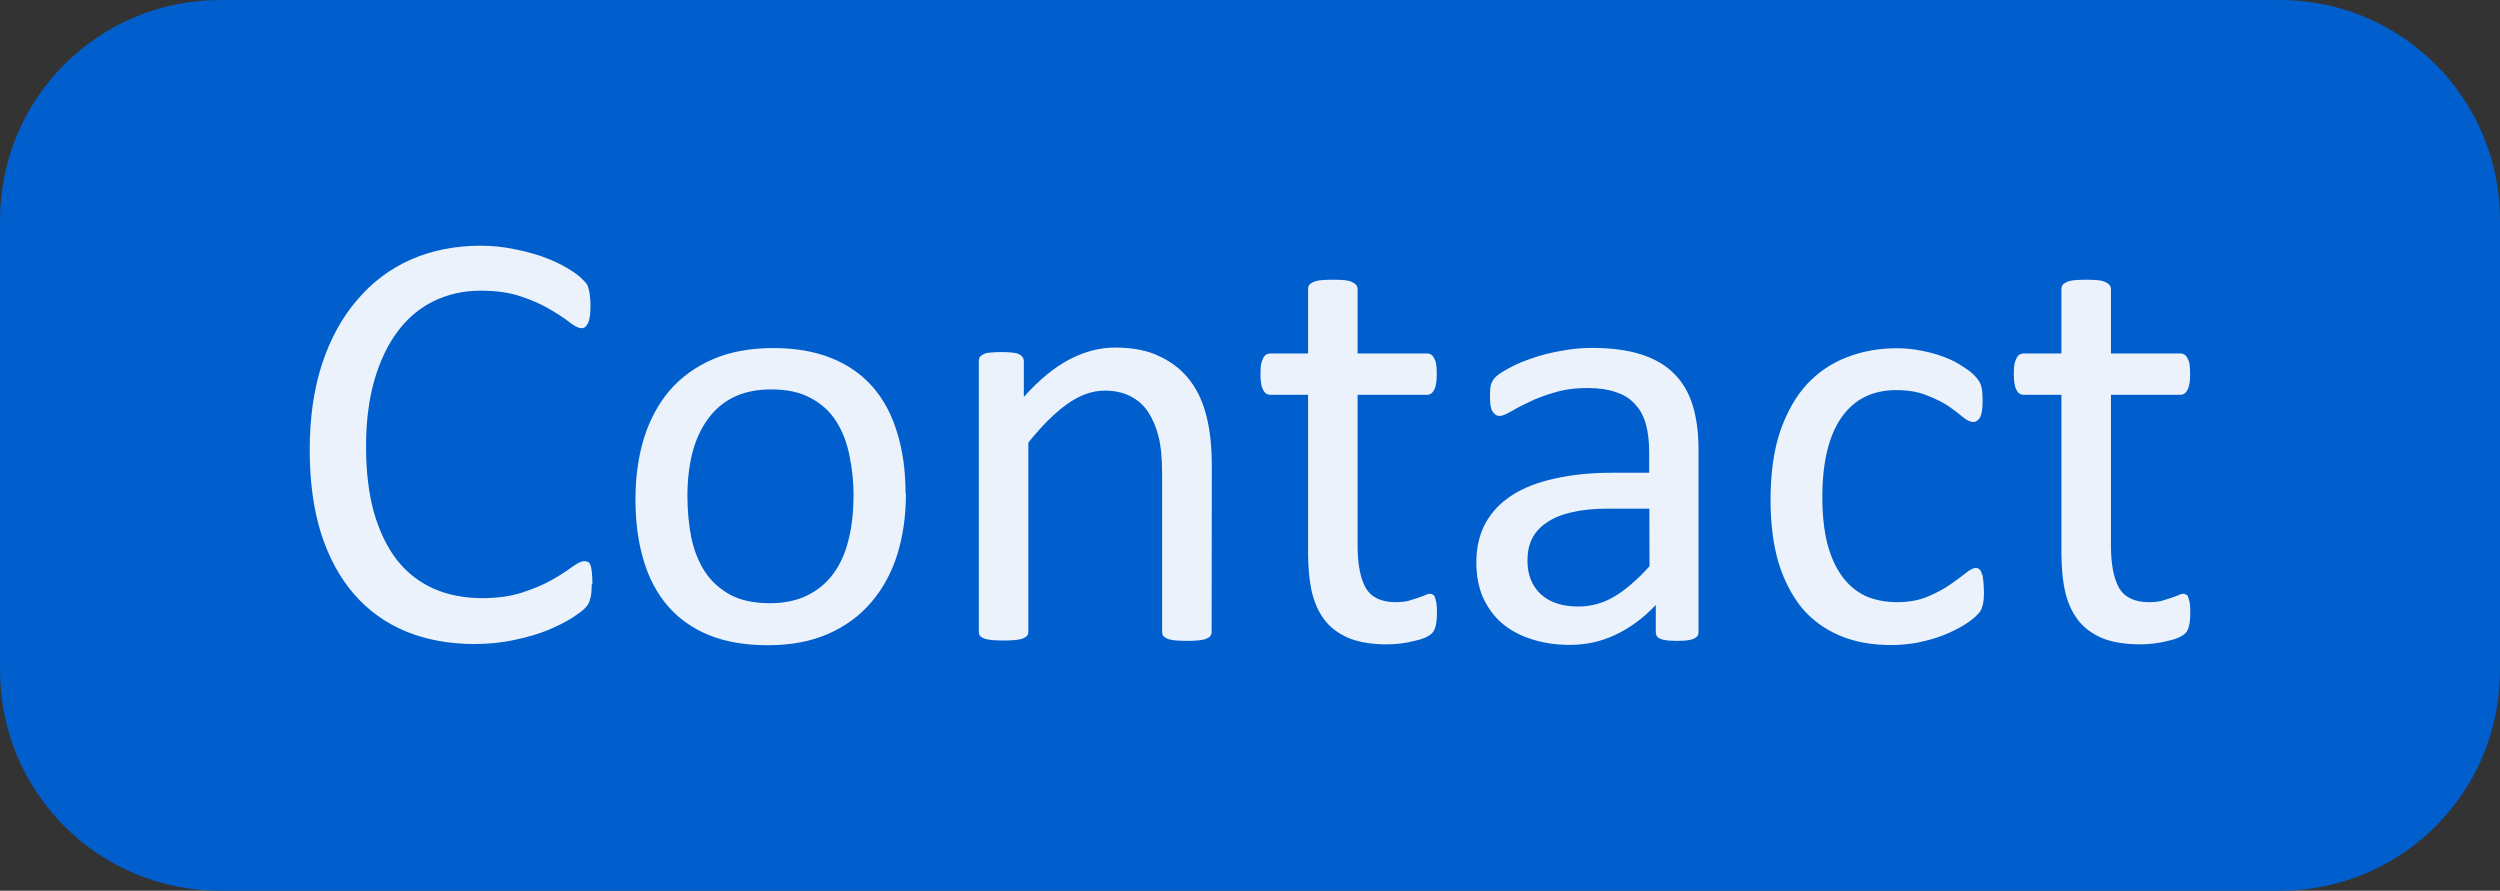
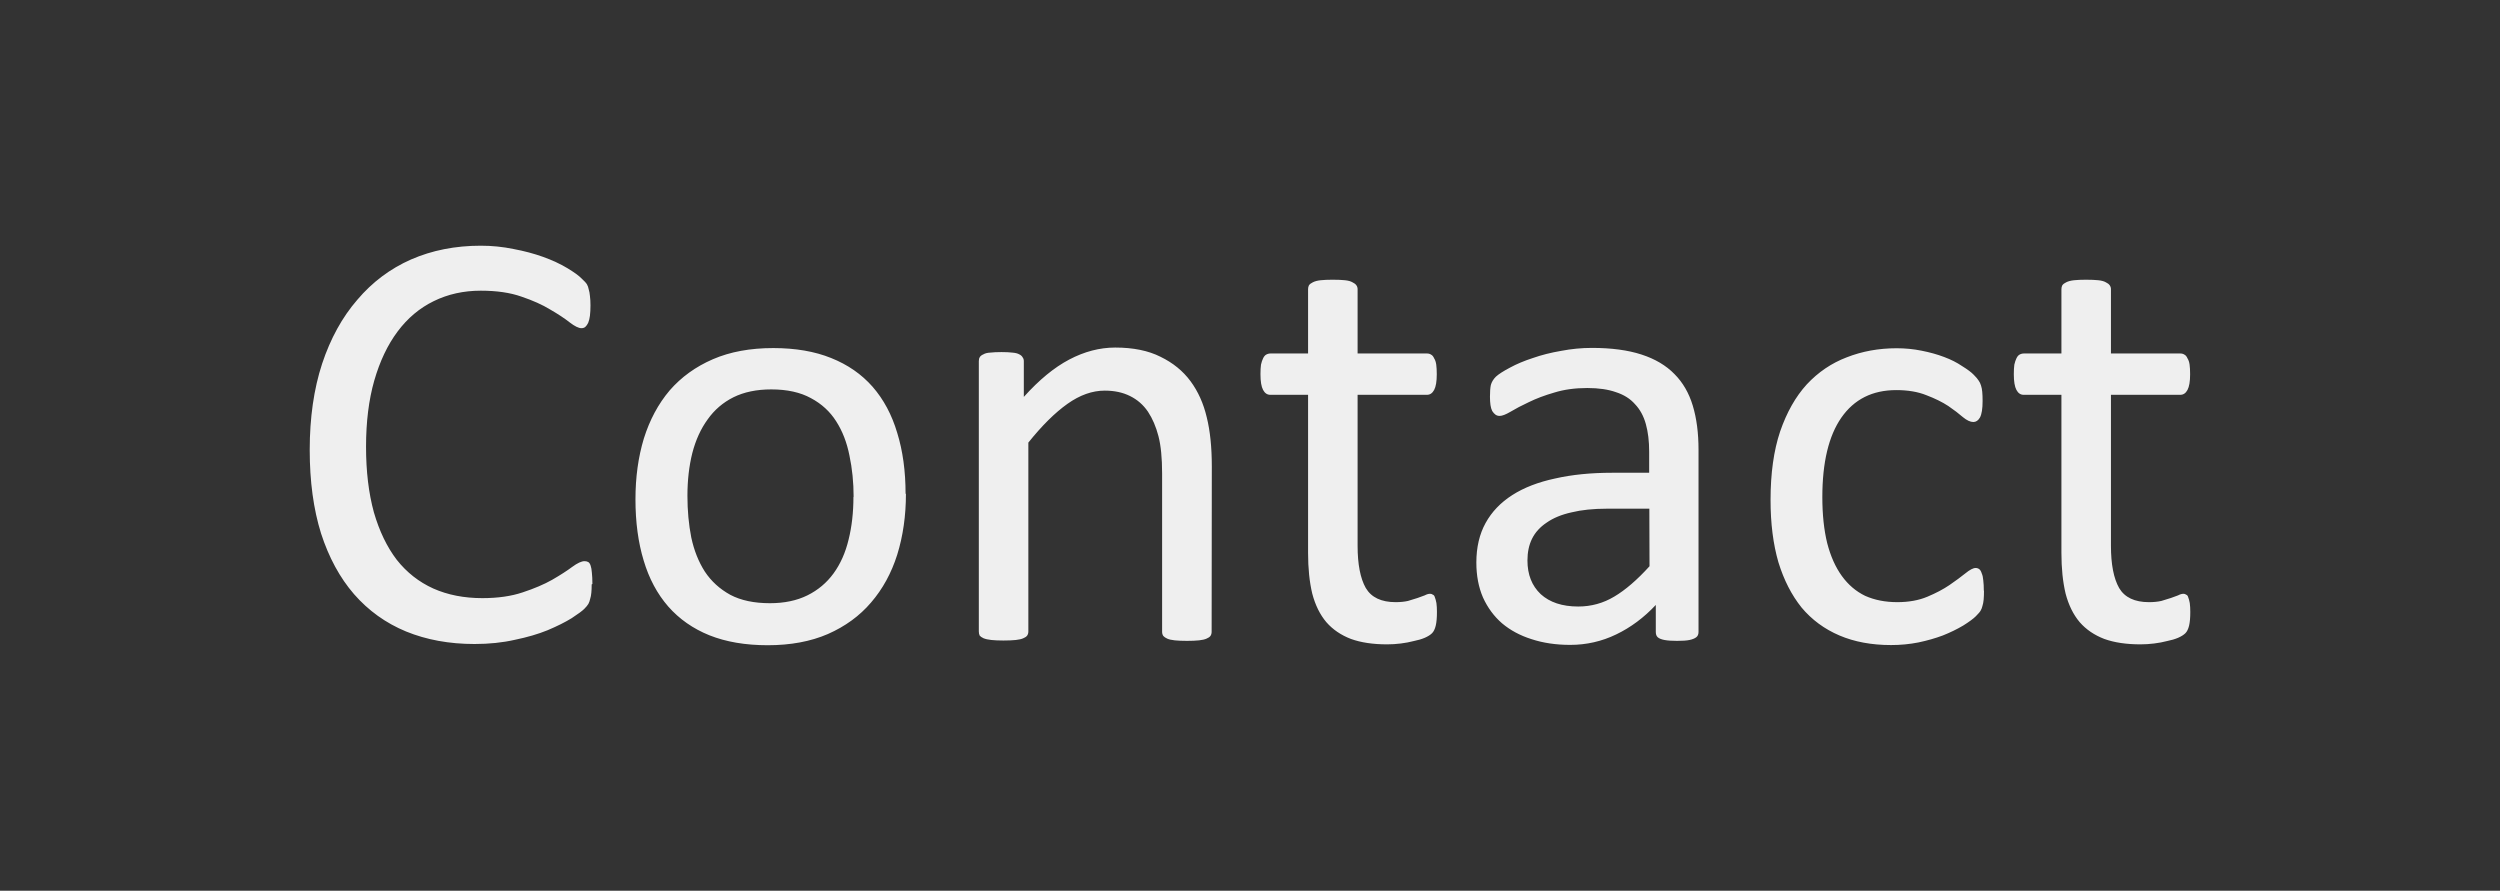
<svg xmlns="http://www.w3.org/2000/svg" xmlns:ns1="http://sodipodi.sourceforge.net/DTD/sodipodi-0.dtd" xmlns:ns2="http://www.inkscape.org/namespaces/inkscape" width="14.336mm" height="5.108mm" viewBox="0 0 14.336 5.108" version="1.1" id="svg1" ns1:docname="btn.contact.v6.svg" ns2:version="1.4 (86a8ad7, 2024-10-11)">
  <rect x="0" y="0" width="14.336" height="5.108" fill="#333333" stroke="none" />
  <ns1:namedview id="namedview1" pagecolor="#ffffff" bordercolor="#000000" borderopacity="0.25" ns2:showpageshadow="2" ns2:pageopacity="0.0" ns2:pagecheckerboard="0" ns2:deskcolor="#d1d1d1" ns2:document-units="mm" ns2:zoom="1.9194103" ns2:cx="-79.972479" ns2:cy="-85.703406" ns2:window-width="1920" ns2:window-height="1094" ns2:window-x="-11" ns2:window-y="-11" ns2:window-maximized="1" ns2:current-layer="layer1" />
  <defs id="defs1" />
  <g id="layer1" transform="translate(-52.917,-79.375)">
-     <path id="rect1-8" style="fill:#005fcc;fill-opacity:1;stroke-width:0.285" d="m 54.181,79.375 h 11.808 c 0.7,0 1.264,0.564 1.264,1.264 v 2.58 c 0,0.7 -0.564,1.264 -1.264,1.264 H 54.181 c -0.7,0 -1.264,-0.564 -1.264,-1.264 v -2.58 c 0,-0.7 0.564,-1.264 1.264,-1.264 z" />
    <path style="font-size:3.528px;font-family:Calibri;-inkscape-font-specification:Calibri;fill:#ffffff;fill-opacity:0.918;stroke-width:0.576" d="m 56.31,82.726 q 0,0.028 -0.002,0.048 -0.002,0.021 -0.007,0.036 -0.003,0.015 -0.01,0.028 -0.007,0.012 -0.024,0.029 -0.017,0.017 -0.072,0.053 -0.055,0.034 -0.138,0.069 -0.081,0.033 -0.188,0.055 -0.105,0.024 -0.231,0.024 -0.217,0 -0.393,-0.072 -0.174,-0.072 -0.298,-0.214 -0.122,-0.141 -0.189,-0.348 -0.065,-0.208 -0.065,-0.479 0,-0.277 0.071,-0.494 0.072,-0.217 0.202,-0.367 0.129,-0.152 0.308,-0.231 0.181,-0.079 0.4,-0.079 0.096,0 0.188,0.019 0.091,0.017 0.169,0.045 0.078,0.028 0.138,0.064 0.06,0.036 0.083,0.06 0.024,0.022 0.031,0.034 0.007,0.012 0.01,0.029 0.005,0.015 0.007,0.038 0.003,0.022 0.003,0.053 0,0.034 -0.003,0.059 -0.003,0.024 -0.01,0.041 -0.007,0.015 -0.017,0.024 -0.009,0.007 -0.022,0.007 -0.024,0 -0.067,-0.033 -0.043,-0.034 -0.112,-0.074 -0.067,-0.041 -0.165,-0.074 -0.096,-0.034 -0.233,-0.034 -0.148,0 -0.27,0.06 -0.121,0.059 -0.207,0.174 -0.086,0.115 -0.134,0.282 -0.047,0.165 -0.047,0.379 0,0.212 0.045,0.376 0.047,0.162 0.131,0.272 0.086,0.109 0.21,0.165 0.124,0.055 0.281,0.055 0.133,0 0.231,-0.033 0.1,-0.033 0.169,-0.072 0.071,-0.041 0.115,-0.074 0.045,-0.033 0.071,-0.033 0.012,0 0.021,0.005 0.009,0.005 0.014,0.021 0.005,0.014 0.007,0.04 0.003,0.026 0.003,0.065 z m 1.802,-0.52 q 0,0.189 -0.05,0.35 -0.05,0.158 -0.15,0.274 -0.098,0.115 -0.248,0.181 -0.148,0.064 -0.345,0.064 -0.191,0 -0.334,-0.057 -0.141,-0.057 -0.236,-0.165 -0.095,-0.109 -0.141,-0.264 -0.047,-0.155 -0.047,-0.351 0,-0.189 0.048,-0.348 0.05,-0.16 0.148,-0.276 0.1,-0.115 0.248,-0.179 0.148,-0.064 0.346,-0.064 0.191,0 0.332,0.057 0.143,0.057 0.238,0.165 0.095,0.109 0.141,0.264 0.048,0.155 0.048,0.35 z m -0.3,0.019 q 0,-0.126 -0.024,-0.238 -0.022,-0.112 -0.076,-0.196 -0.053,-0.084 -0.145,-0.133 -0.091,-0.05 -0.227,-0.05 -0.126,0 -0.217,0.045 -0.09,0.045 -0.148,0.127 -0.059,0.081 -0.088,0.193 -0.028,0.112 -0.028,0.245 0,0.127 0.022,0.239 0.024,0.112 0.078,0.196 0.055,0.083 0.146,0.133 0.091,0.048 0.227,0.048 0.124,0 0.215,-0.045 0.091,-0.045 0.15,-0.126 0.059,-0.081 0.086,-0.193 0.028,-0.112 0.028,-0.246 z m 2.053,0.773 q 0,0.014 -0.007,0.024 -0.007,0.009 -0.022,0.015 -0.015,0.007 -0.043,0.01 -0.028,0.003 -0.069,0.003 -0.043,0 -0.071,-0.003 -0.028,-0.003 -0.043,-0.01 -0.015,-0.007 -0.022,-0.015 -0.007,-0.01 -0.007,-0.024 V 82.09 q 0,-0.133 -0.021,-0.214 -0.021,-0.081 -0.06,-0.14 -0.04,-0.059 -0.103,-0.09 -0.062,-0.031 -0.145,-0.031 -0.107,0 -0.214,0.076 -0.107,0.076 -0.224,0.222 v 1.083 q 0,0.014 -0.007,0.024 -0.007,0.009 -0.022,0.015 -0.015,0.007 -0.043,0.01 -0.028,0.003 -0.071,0.003 -0.041,0 -0.069,-0.003 -0.028,-0.003 -0.045,-0.01 -0.015,-0.007 -0.022,-0.015 -0.005,-0.01 -0.005,-0.024 v -1.55 q 0,-0.014 0.005,-0.022 0.005,-0.01 0.021,-0.017 0.015,-0.009 0.04,-0.01 0.024,-0.003 0.064,-0.003 0.038,0 0.062,0.003 0.026,0.002 0.04,0.01 0.014,0.007 0.019,0.017 0.007,0.009 0.007,0.022 v 0.205 q 0.131,-0.146 0.26,-0.214 0.131,-0.069 0.264,-0.069 0.155,0 0.26,0.053 0.107,0.052 0.172,0.14 0.065,0.088 0.093,0.207 0.029,0.117 0.029,0.282 z m 1.292,-0.114 q 0,0.05 -0.007,0.079 -0.007,0.029 -0.021,0.043 -0.014,0.014 -0.041,0.026 -0.028,0.012 -0.064,0.019 -0.034,0.009 -0.074,0.014 -0.04,0.005 -0.079,0.005 -0.121,0 -0.207,-0.031 -0.086,-0.033 -0.141,-0.096 -0.055,-0.065 -0.081,-0.164 -0.024,-0.1 -0.024,-0.234 V 81.639 H 60.201 q -0.026,0 -0.041,-0.028 -0.015,-0.028 -0.015,-0.09 0,-0.033 0.003,-0.055 0.005,-0.022 0.012,-0.036 0.007,-0.015 0.017,-0.021 0.012,-0.007 0.026,-0.007 h 0.215 v -0.369 q 0,-0.012 0.005,-0.022 0.007,-0.01 0.022,-0.017 0.017,-0.009 0.045,-0.012 0.028,-0.003 0.069,-0.003 0.043,0 0.071,0.003 0.028,0.003 0.043,0.012 0.015,0.007 0.022,0.017 0.007,0.01 0.007,0.022 v 0.369 h 0.398 q 0.014,0 0.024,0.007 0.01,0.005 0.017,0.021 0.009,0.014 0.012,0.036 0.003,0.022 0.003,0.055 0,0.062 -0.015,0.09 -0.015,0.028 -0.041,0.028 h -0.398 v 0.865 q 0,0.16 0.047,0.243 0.048,0.081 0.171,0.081 0.04,0 0.071,-0.007 0.031,-0.009 0.055,-0.017 0.024,-0.009 0.041,-0.015 0.017,-0.009 0.031,-0.009 0.009,0 0.015,0.005 0.009,0.003 0.012,0.015 0.005,0.012 0.009,0.033 0.003,0.021 0.003,0.052 z m 1.5,0.115 q 0,0.021 -0.014,0.031 -0.014,0.01 -0.038,0.015 -0.024,0.005 -0.071,0.005 -0.045,0 -0.072,-0.005 -0.026,-0.005 -0.038,-0.015 -0.012,-0.01 -0.012,-0.031 v -0.155 q -0.102,0.109 -0.227,0.169 -0.124,0.06 -0.264,0.06 -0.122,0 -0.222,-0.033 -0.098,-0.031 -0.169,-0.091 -0.069,-0.06 -0.109,-0.148 -0.038,-0.088 -0.038,-0.2 0,-0.131 0.053,-0.227 0.053,-0.096 0.153,-0.16 0.1,-0.064 0.245,-0.095 0.145,-0.033 0.326,-0.033 h 0.214 v -0.121 q 0,-0.09 -0.019,-0.158 -0.019,-0.069 -0.062,-0.114 -0.041,-0.047 -0.109,-0.069 -0.067,-0.024 -0.165,-0.024 -0.105,0 -0.189,0.026 -0.083,0.024 -0.146,0.055 -0.062,0.029 -0.105,0.055 -0.041,0.024 -0.062,0.024 -0.014,0 -0.024,-0.007 -0.01,-0.007 -0.019,-0.021 -0.007,-0.014 -0.01,-0.034 -0.003,-0.022 -0.003,-0.048 0,-0.043 0.005,-0.067 0.007,-0.026 0.029,-0.048 0.024,-0.022 0.081,-0.052 0.057,-0.031 0.131,-0.055 0.074,-0.026 0.162,-0.041 0.088,-0.017 0.177,-0.017 0.167,0 0.284,0.038 0.117,0.038 0.189,0.112 0.072,0.072 0.105,0.181 0.033,0.109 0.033,0.253 z M 62.375,82.292 h -0.243 q -0.117,0 -0.203,0.021 -0.086,0.019 -0.143,0.059 -0.057,0.038 -0.084,0.093 -0.026,0.053 -0.026,0.124 0,0.121 0.076,0.193 0.078,0.071 0.215,0.071 0.112,0 0.207,-0.057 0.096,-0.057 0.202,-0.174 z m 1.919,0.47 q 0,0.029 -0.002,0.052 -0.002,0.021 -0.007,0.036 -0.003,0.014 -0.01,0.026 -0.005,0.01 -0.028,0.033 -0.021,0.021 -0.072,0.053 -0.052,0.031 -0.117,0.057 -0.064,0.024 -0.14,0.04 -0.076,0.015 -0.157,0.015 -0.167,0 -0.296,-0.055 -0.129,-0.055 -0.217,-0.16 -0.086,-0.107 -0.133,-0.26 -0.045,-0.155 -0.045,-0.357 0,-0.229 0.055,-0.393 0.057,-0.165 0.153,-0.27 0.098,-0.105 0.229,-0.155 0.133,-0.052 0.286,-0.052 0.074,0 0.143,0.014 0.071,0.014 0.129,0.036 0.059,0.022 0.103,0.052 0.047,0.029 0.067,0.05 0.021,0.021 0.028,0.033 0.009,0.012 0.014,0.029 0.005,0.015 0.007,0.036 0.002,0.021 0.002,0.052 0,0.067 -0.015,0.095 -0.015,0.026 -0.038,0.026 -0.026,0 -0.06,-0.028 -0.033,-0.029 -0.084,-0.064 -0.052,-0.034 -0.126,-0.062 -0.072,-0.029 -0.172,-0.029 -0.205,0 -0.315,0.158 -0.109,0.157 -0.109,0.456 0,0.15 0.028,0.264 0.029,0.112 0.084,0.188 0.055,0.076 0.134,0.114 0.081,0.036 0.184,0.036 0.098,0 0.172,-0.031 0.074,-0.031 0.127,-0.067 0.055,-0.038 0.091,-0.067 0.038,-0.031 0.059,-0.031 0.012,0 0.021,0.007 0.009,0.007 0.014,0.024 0.007,0.015 0.009,0.041 0.003,0.024 0.003,0.059 z m 1.183,0.122 q 0,0.05 -0.007,0.079 -0.007,0.029 -0.021,0.043 -0.014,0.014 -0.041,0.026 -0.028,0.012 -0.064,0.019 -0.034,0.009 -0.074,0.014 -0.04,0.005 -0.079,0.005 -0.121,0 -0.207,-0.031 -0.086,-0.033 -0.141,-0.096 -0.055,-0.065 -0.081,-0.164 -0.024,-0.1 -0.024,-0.234 v -0.906 h -0.217 q -0.026,0 -0.041,-0.028 -0.015,-0.028 -0.015,-0.09 0,-0.033 0.003,-0.055 0.005,-0.022 0.012,-0.036 0.007,-0.015 0.017,-0.021 0.012,-0.007 0.026,-0.007 h 0.215 v -0.369 q 0,-0.012 0.005,-0.022 0.007,-0.01 0.022,-0.017 0.017,-0.009 0.045,-0.012 0.028,-0.003 0.069,-0.003 0.043,0 0.071,0.003 0.028,0.003 0.043,0.012 0.015,0.007 0.022,0.017 0.007,0.01 0.007,0.022 v 0.369 h 0.398 q 0.014,0 0.024,0.007 0.01,0.005 0.017,0.021 0.009,0.014 0.012,0.036 0.003,0.022 0.003,0.055 0,0.062 -0.015,0.09 -0.015,0.028 -0.041,0.028 h -0.398 v 0.865 q 0,0.16 0.047,0.243 0.048,0.081 0.171,0.081 0.04,0 0.071,-0.007 0.031,-0.009 0.055,-0.017 0.024,-0.009 0.041,-0.015 0.017,-0.009 0.031,-0.009 0.009,0 0.015,0.005 0.009,0.003 0.012,0.015 0.005,0.012 0.009,0.033 0.003,0.021 0.003,0.052 z" id="text1-8" aria-label="Contact" />
  </g>
</svg>